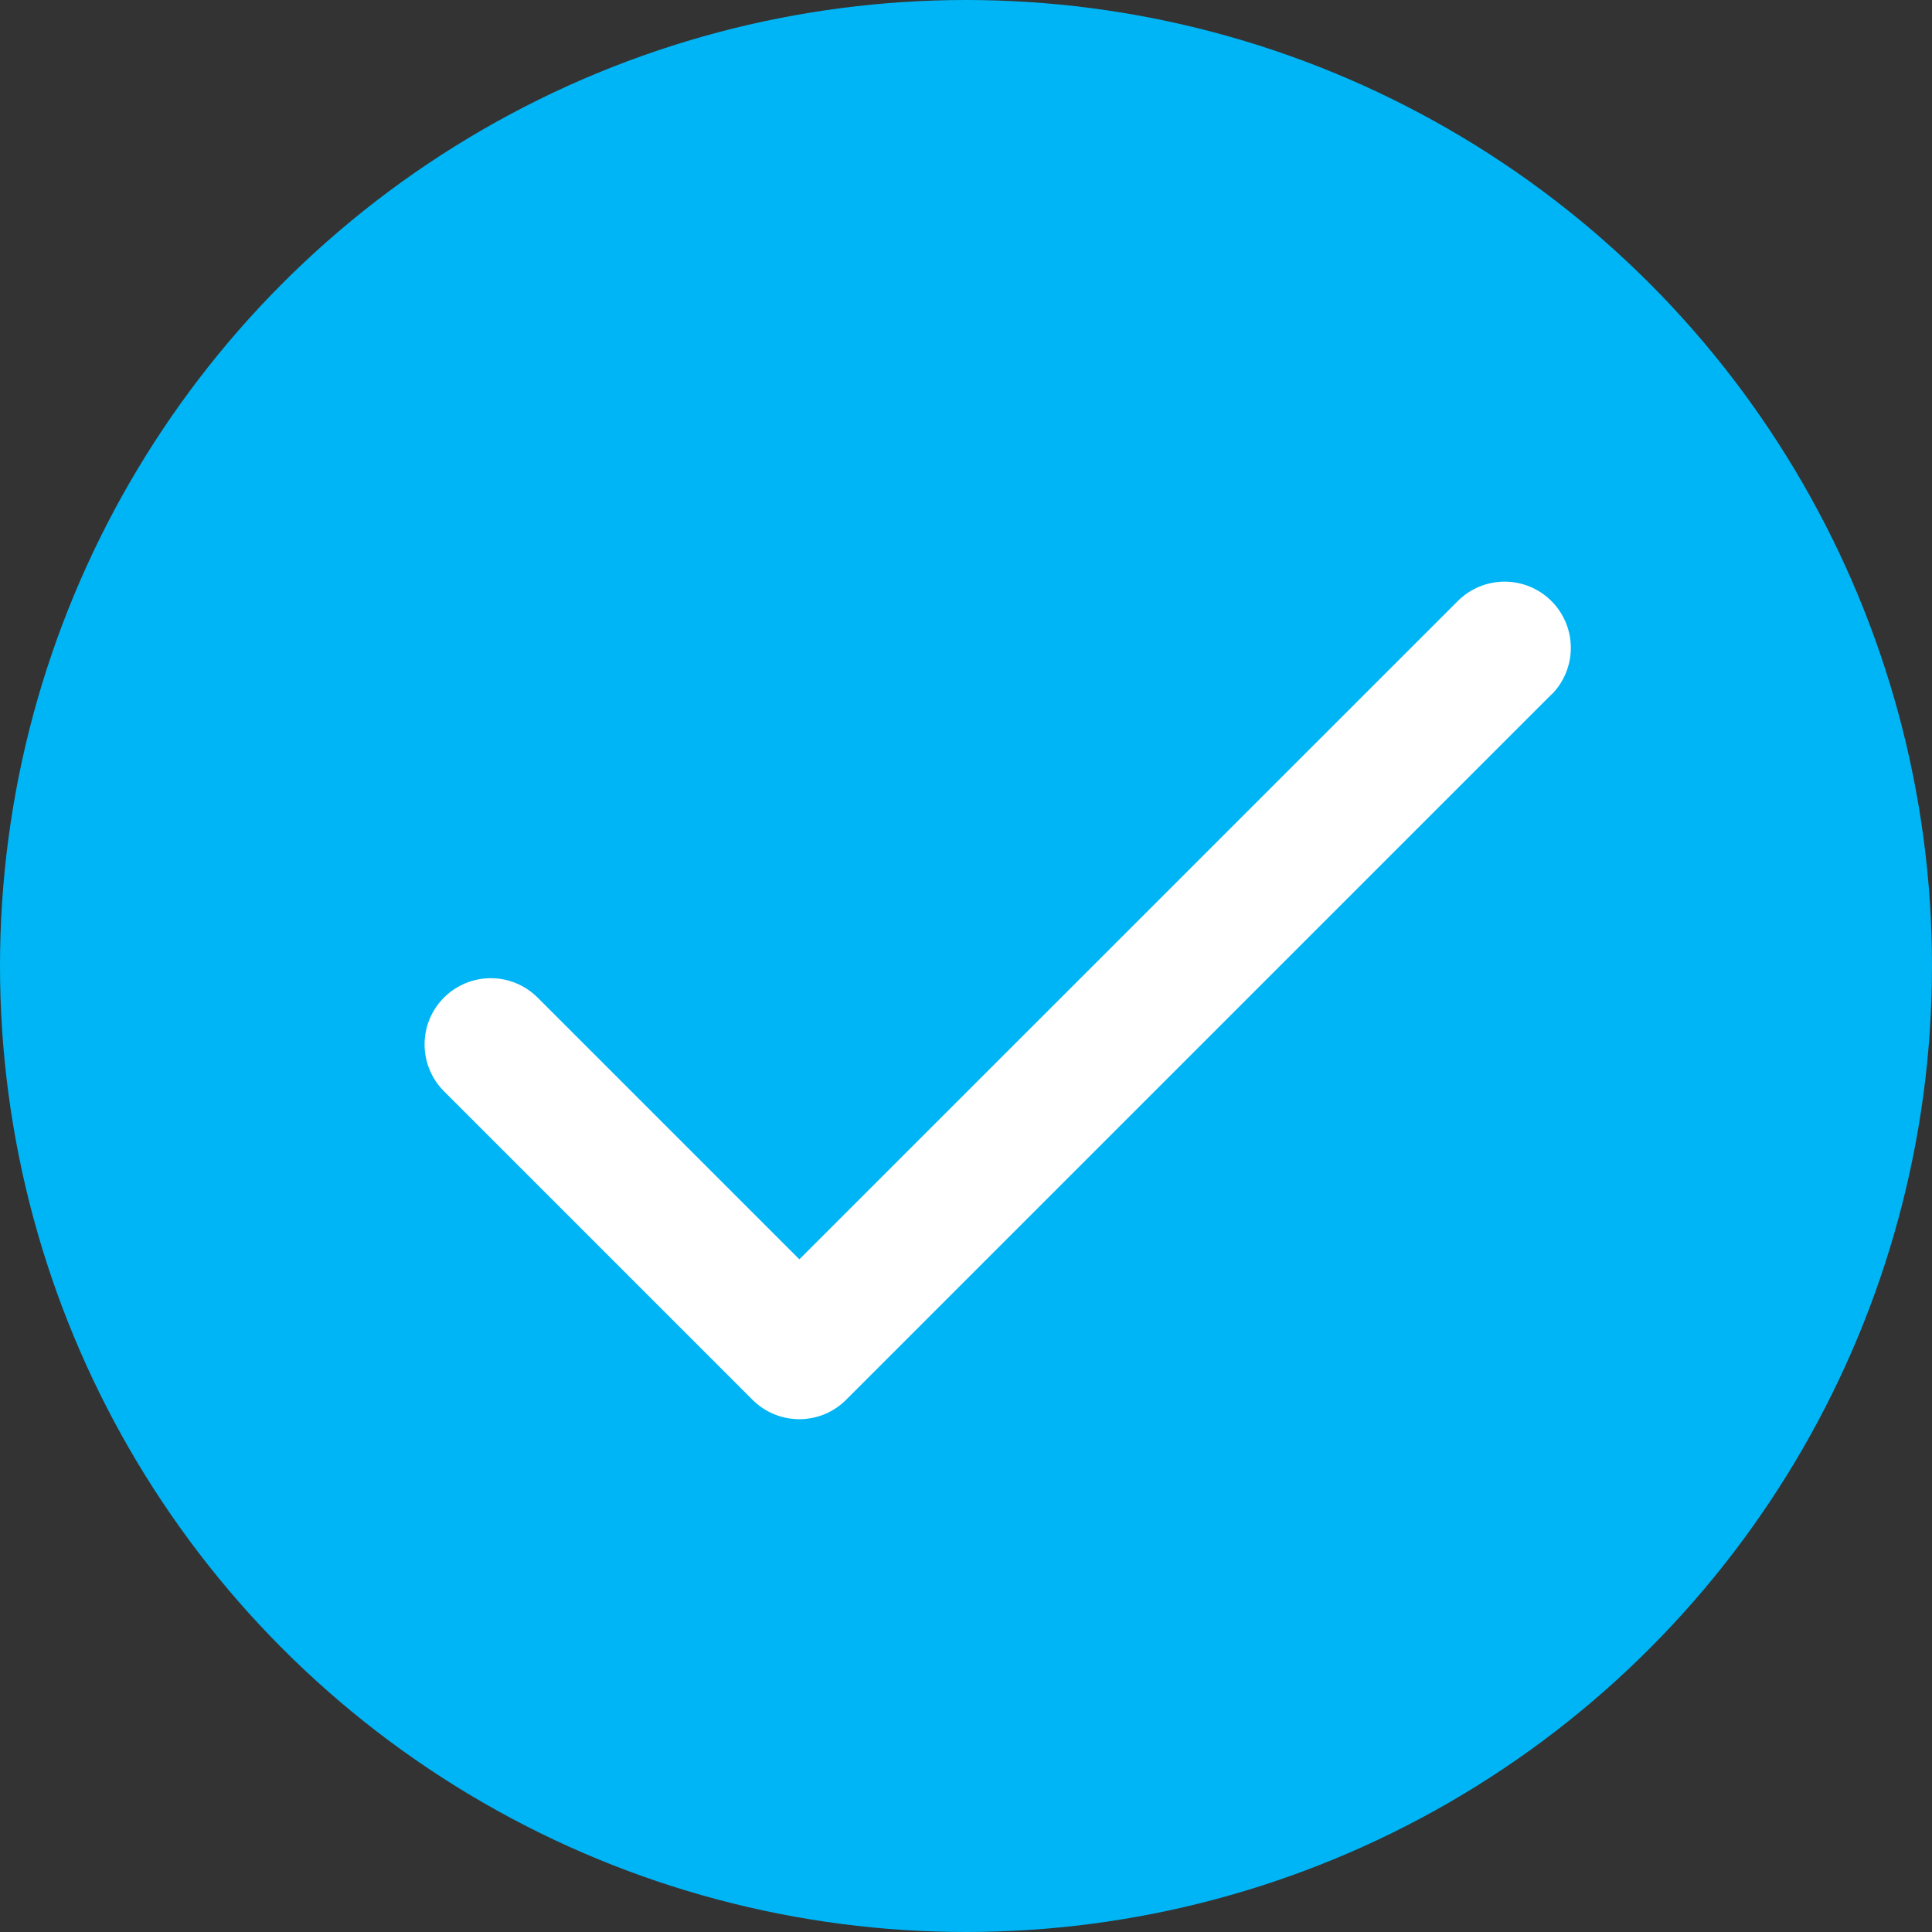
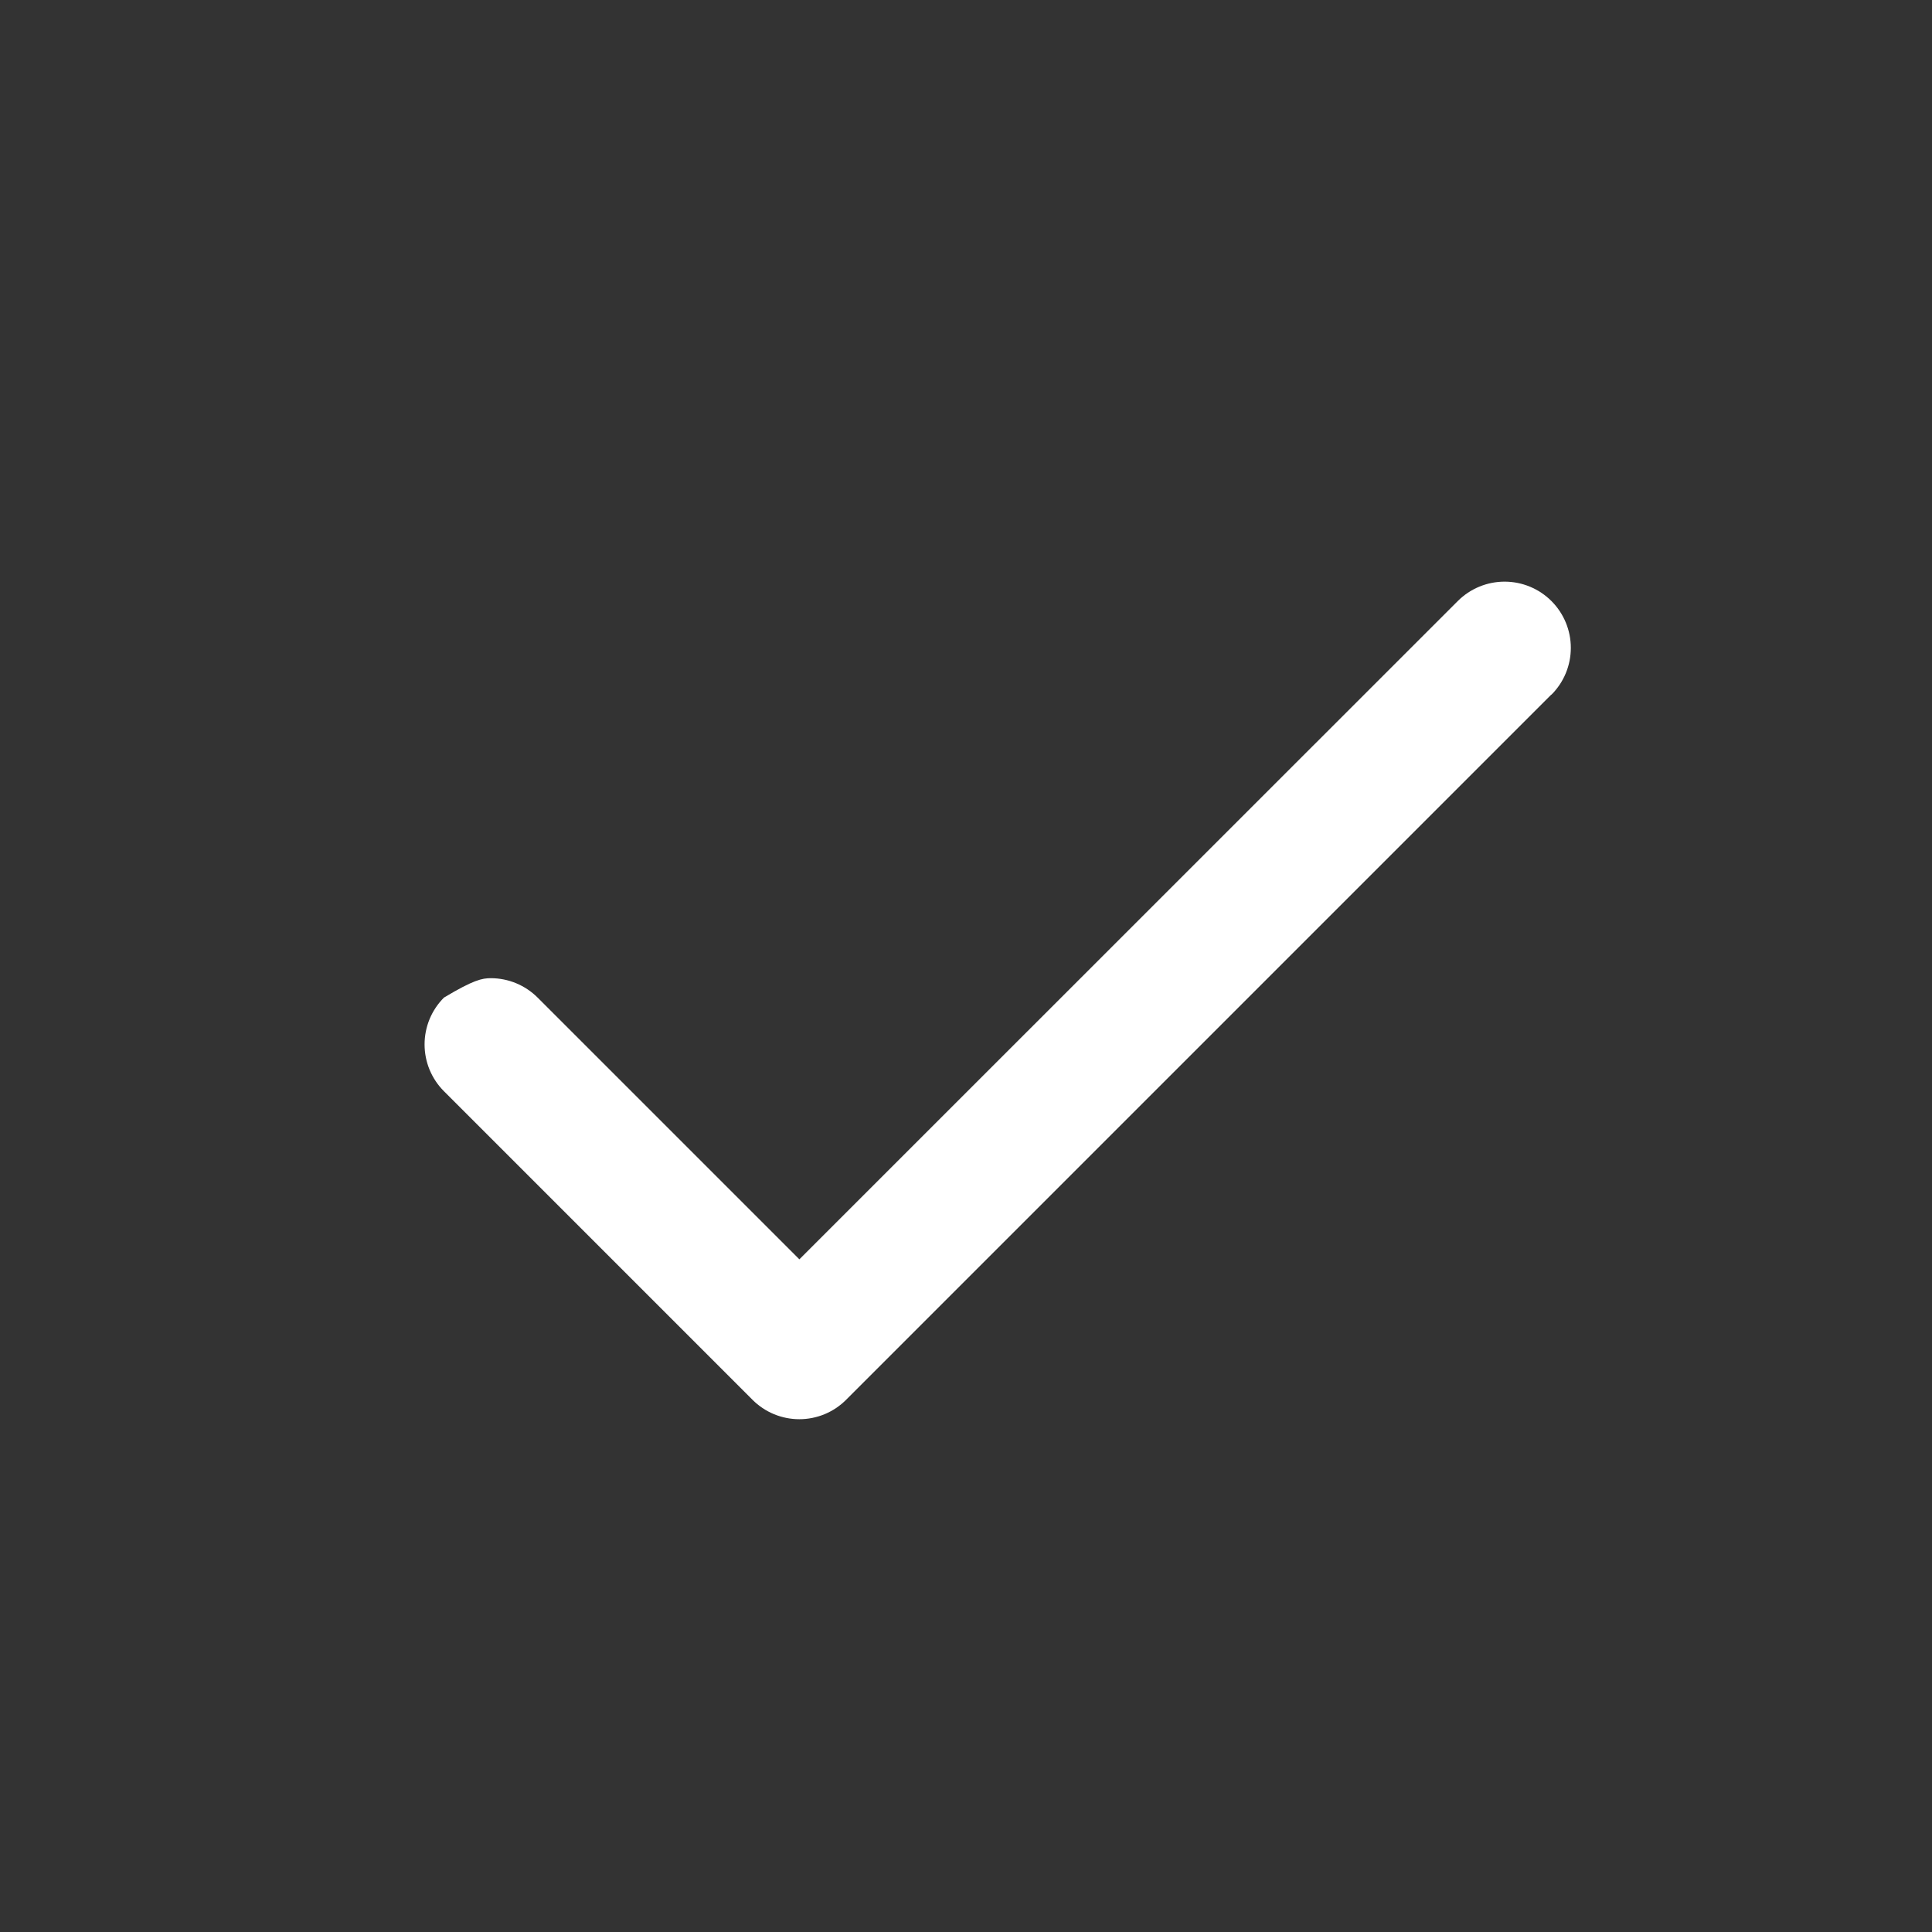
<svg xmlns="http://www.w3.org/2000/svg" width="100" height="100" viewBox="0 0 100 100" fill="none">
  <rect x="0" y="0" width="100" height="100" fill="#333333" stroke="none" />
-   <circle cx="50" cy="50" r="50" fill="#00B5F5" />
-   <path d="M80.296 35.952L43.796 72.452C43.478 72.771 43.1 73.024 42.684 73.197C42.268 73.369 41.822 73.458 41.372 73.458C40.922 73.458 40.476 73.369 40.06 73.197C39.644 73.024 39.266 72.771 38.948 72.452L22.98 56.483C22.661 56.165 22.409 55.787 22.236 55.371C22.064 54.955 21.976 54.509 21.976 54.059C21.976 53.609 22.064 53.163 22.236 52.747C22.409 52.331 22.661 51.954 22.98 51.635C23.298 51.317 23.676 51.065 24.092 50.892C24.508 50.72 24.953 50.631 25.403 50.631C25.854 50.631 26.299 50.72 26.715 50.892C27.131 51.065 27.509 51.317 27.827 51.635L41.375 65.183L75.454 31.11C76.097 30.467 76.969 30.106 77.878 30.106C78.787 30.106 79.659 30.467 80.302 31.11C80.945 31.753 81.306 32.624 81.306 33.534C81.306 34.443 80.945 35.315 80.302 35.957L80.296 35.952Z" fill="white" />
+   <path d="M80.296 35.952L43.796 72.452C43.478 72.771 43.1 73.024 42.684 73.197C42.268 73.369 41.822 73.458 41.372 73.458C40.922 73.458 40.476 73.369 40.06 73.197C39.644 73.024 39.266 72.771 38.948 72.452L22.98 56.483C22.661 56.165 22.409 55.787 22.236 55.371C22.064 54.955 21.976 54.509 21.976 54.059C21.976 53.609 22.064 53.163 22.236 52.747C22.409 52.331 22.661 51.954 22.98 51.635C24.508 50.72 24.953 50.631 25.403 50.631C25.854 50.631 26.299 50.72 26.715 50.892C27.131 51.065 27.509 51.317 27.827 51.635L41.375 65.183L75.454 31.11C76.097 30.467 76.969 30.106 77.878 30.106C78.787 30.106 79.659 30.467 80.302 31.11C80.945 31.753 81.306 32.624 81.306 33.534C81.306 34.443 80.945 35.315 80.302 35.957L80.296 35.952Z" fill="white" />
</svg>